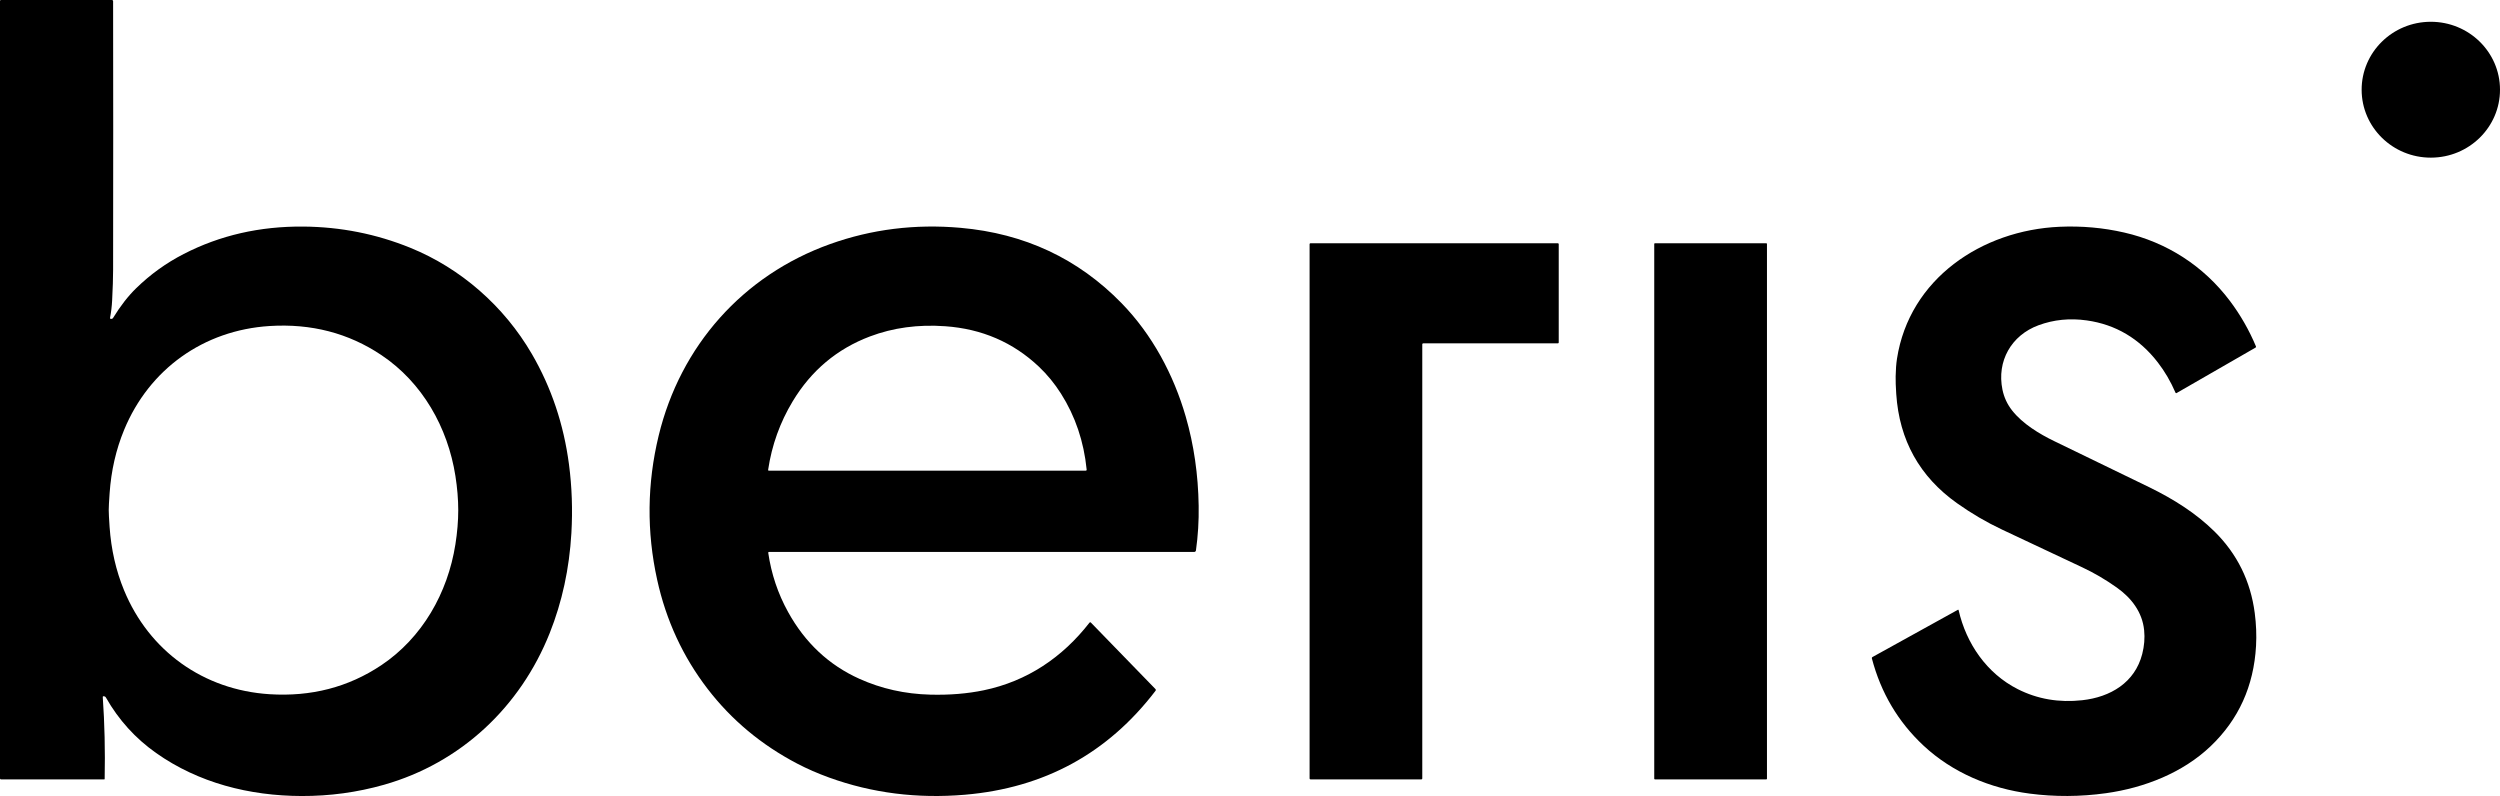
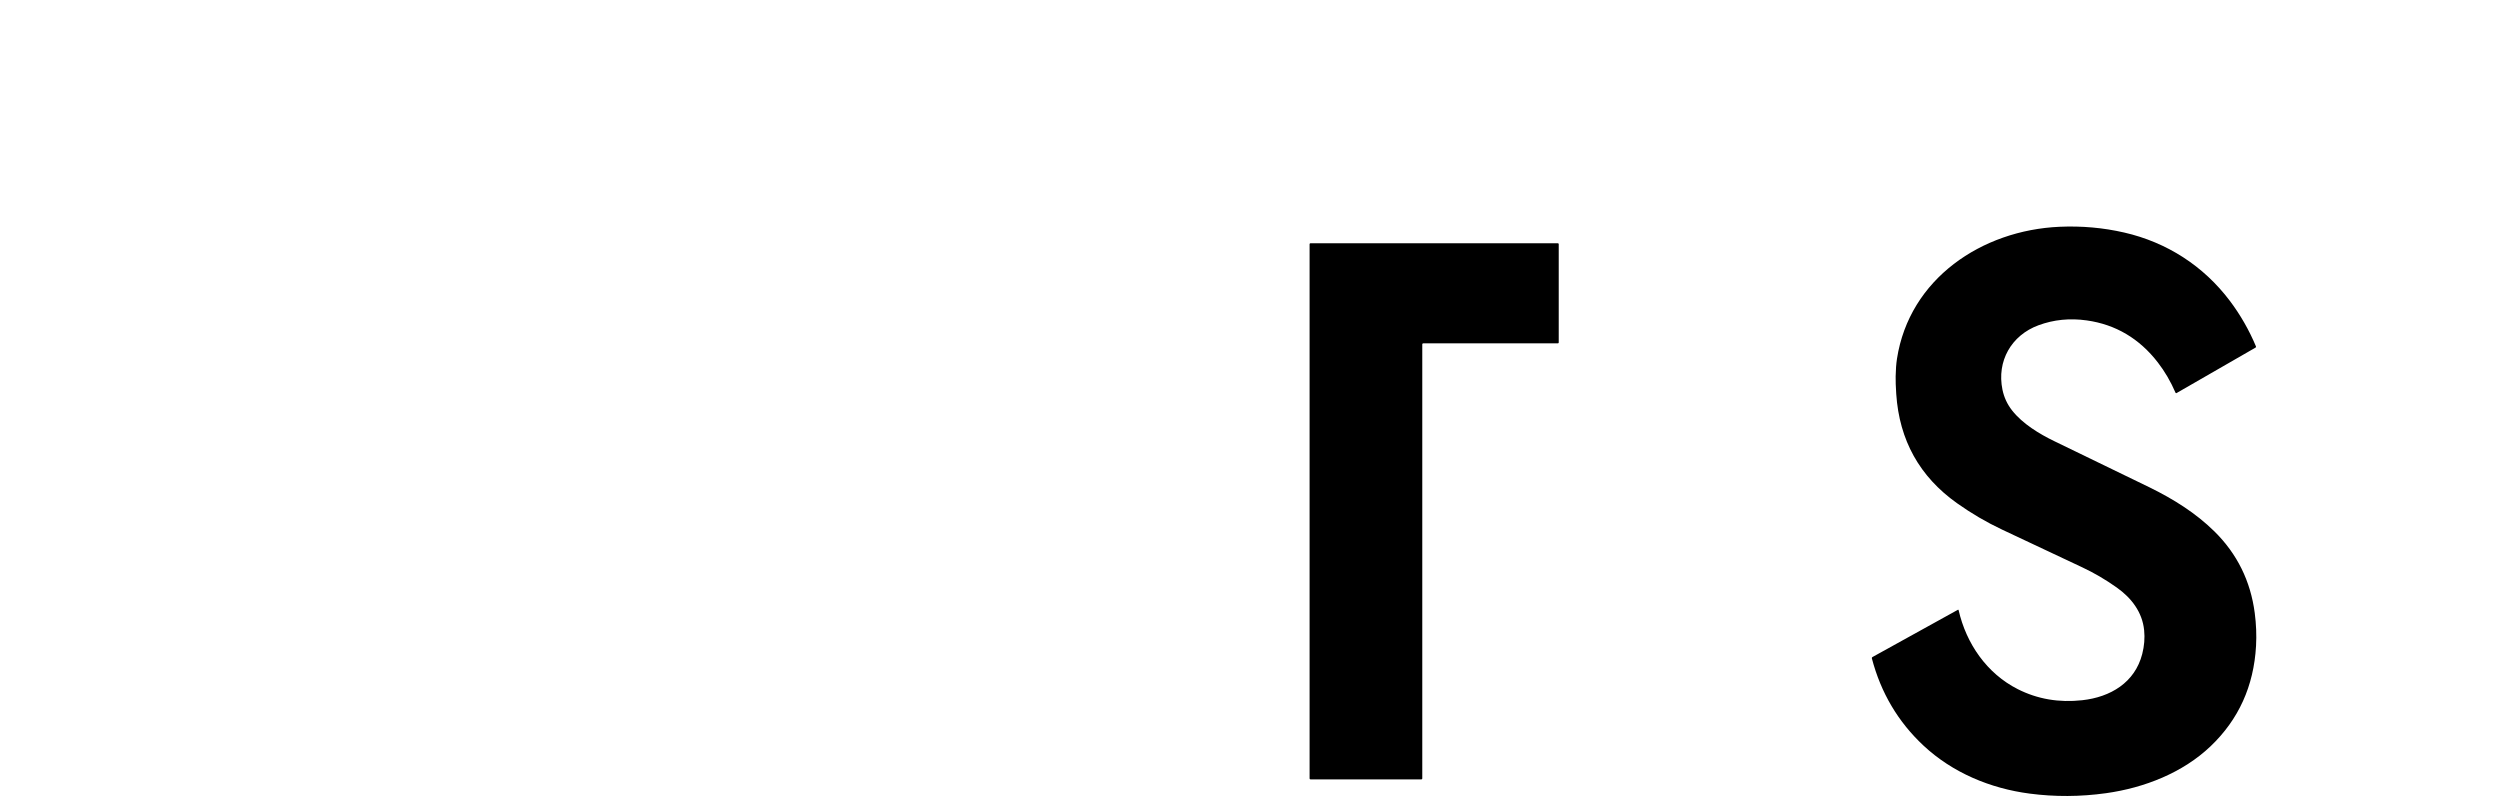
<svg xmlns="http://www.w3.org/2000/svg" width="201" height="64" viewBox="0 0 201 64" fill="none">
-   <path d="M8.905 25.636C8.99 25.65 9.054 25.623 9.094 25.557C9.678 24.605 10.296 23.809 10.95 23.171C12.084 22.064 13.358 21.146 14.773 20.419C17.685 18.92 20.891 18.186 24.389 18.216C27.391 18.241 30.26 18.811 32.995 19.924C37.024 21.564 40.512 24.589 42.766 28.466C44.33 31.159 45.323 34.115 45.746 37.336C45.983 39.144 46.048 40.985 45.94 42.86C45.774 45.721 45.193 48.401 44.197 50.9C41.832 56.838 37.05 61.341 30.874 63.095C28.721 63.706 26.511 64.007 24.245 64C20.053 63.986 15.95 62.944 12.55 60.54C10.881 59.361 9.541 57.881 8.528 56.102C8.489 56.034 8.454 55.998 8.422 55.995C8.398 55.991 8.374 55.986 8.348 55.981C8.287 55.967 8.259 55.991 8.263 56.054C8.411 58.149 8.461 60.341 8.415 62.63C8.414 62.651 8.403 62.661 8.382 62.661H0.071C0.052 62.661 0.034 62.654 0.021 62.641C0.007 62.627 0 62.609 0 62.591V0.089C0 0.03 0.03 0 0.089 0H8.998C9.024 0 9.048 0.01 9.066 0.028C9.084 0.046 9.094 0.071 9.094 0.096C9.106 6.663 9.106 13.858 9.094 21.681C9.093 22.335 9.067 23.159 9.016 24.151C8.992 24.637 8.935 25.105 8.847 25.555C8.837 25.602 8.856 25.63 8.905 25.636ZM8.742 41.008C8.742 41.242 8.765 41.694 8.811 42.364C8.937 44.182 9.324 45.879 9.973 47.455C11.989 52.347 16.364 55.474 21.661 55.814C25.012 56.029 28.009 55.252 30.652 53.486C33.946 51.284 35.998 47.682 36.614 43.769C36.766 42.804 36.843 41.888 36.843 41.02C36.843 40.152 36.767 39.235 36.616 38.269C36.003 34.356 33.955 30.752 30.662 28.548C28.02 26.779 25.024 26.001 21.672 26.212C16.375 26.549 11.998 29.672 9.979 34.562C9.328 36.138 8.939 37.835 8.813 39.653C8.765 40.323 8.742 40.775 8.742 41.008Z" fill="black" />
-   <path d="M195.447 12.675C198.519 12.669 201.005 10.22 201 7.203C200.995 4.187 198.5 1.746 195.428 1.751C192.356 1.756 189.87 4.206 189.876 7.223C189.881 10.239 192.375 12.68 195.447 12.675Z" fill="black" />
-   <path d="M61.767 44.45C62.014 46.143 62.545 47.729 63.363 49.207C64.732 51.683 66.643 53.472 69.095 54.576C70.862 55.372 72.761 55.797 74.791 55.849C76.338 55.89 77.775 55.772 79.102 55.496C82.588 54.77 85.429 52.847 87.598 50.058C87.604 50.05 87.612 50.044 87.621 50.039C87.63 50.034 87.64 50.031 87.65 50.031C87.66 50.03 87.671 50.032 87.68 50.036C87.689 50.039 87.698 50.045 87.705 50.053L92.898 55.4C92.915 55.418 92.926 55.442 92.927 55.467C92.929 55.492 92.921 55.517 92.906 55.537C89.069 60.564 83.96 63.351 77.58 63.897C73.749 64.224 70.111 63.764 66.664 62.516C65.748 62.184 64.888 61.809 64.085 61.389C61.21 59.884 58.815 57.886 56.899 55.395C54.909 52.808 53.555 49.881 52.836 46.614C51.983 42.746 52.023 38.882 52.958 35.023C54.702 27.814 59.723 22.134 66.739 19.624C70.08 18.429 73.577 17.994 77.231 18.317C82.367 18.772 86.681 20.791 90.173 24.374C92.626 26.889 94.362 30.118 95.338 33.512C95.989 35.768 96.334 38.154 96.373 40.669C96.393 41.881 96.32 43.077 96.154 44.256C96.149 44.289 96.133 44.32 96.107 44.342C96.082 44.364 96.049 44.376 96.015 44.376H61.832C61.782 44.376 61.761 44.401 61.767 44.45ZM76.002 26.23C73.823 26.073 71.804 26.347 69.944 27.05C67.297 28.051 65.227 29.788 63.735 32.262C62.713 33.955 62.054 35.79 61.759 37.765C61.751 37.816 61.773 37.842 61.825 37.842H87.283C87.346 37.842 87.373 37.811 87.367 37.749C87.14 35.495 86.454 33.464 85.307 31.653C84.789 30.836 84.194 30.111 83.523 29.477C81.452 27.523 78.945 26.44 76.002 26.23Z" fill="black" />
  <path d="M157.471 49.05C158.084 51.751 159.746 54.151 162.228 55.407C163.81 56.208 165.538 56.505 167.41 56.298C169.685 56.048 171.643 54.879 172.234 52.586C172.401 51.935 172.452 51.297 172.389 50.67C172.241 49.204 171.359 48.069 170.186 47.237C169.295 46.604 168.375 46.066 167.427 45.62C166.269 45.076 164.114 44.062 160.962 42.577C159.711 41.988 158.507 41.282 157.348 40.46C154.335 38.322 152.705 35.394 152.458 31.674C152.419 31.09 152.403 30.618 152.41 30.258C152.419 29.721 152.455 29.25 152.517 28.843C153.516 22.405 159.341 18.511 165.584 18.233C167.364 18.154 169.097 18.308 170.782 18.695C174.208 19.478 177.17 21.382 179.286 24.196C180.129 25.316 180.827 26.535 181.38 27.852C181.387 27.869 181.388 27.888 181.382 27.905C181.376 27.922 181.365 27.936 181.349 27.945L174.998 31.601C174.991 31.605 174.983 31.608 174.974 31.609C174.966 31.61 174.957 31.609 174.949 31.607C174.94 31.604 174.933 31.6 174.926 31.594C174.919 31.588 174.914 31.581 174.911 31.573C174.52 30.67 174.048 29.861 173.495 29.147C172.004 27.217 170.096 26.088 167.773 25.761C166.414 25.569 165.122 25.698 163.897 26.15C161.708 26.958 160.527 29.035 160.997 31.327C161.125 31.947 161.383 32.504 161.772 32.999C162.613 34.072 163.966 34.89 165.168 35.471C169.766 37.698 172.323 38.938 172.838 39.191C174.738 40.124 176.551 41.254 178.049 42.735C179.868 44.534 180.945 46.717 181.281 49.283C181.399 50.184 181.434 51.067 181.386 51.931C181.204 55.162 179.984 57.852 177.728 60.002C175.501 62.125 172.412 63.342 169.324 63.773C167.256 64.061 165.209 64.072 163.185 63.806C160.025 63.394 156.984 62.125 154.654 59.95C152.609 58.042 151.223 55.702 150.497 52.931C150.492 52.911 150.494 52.89 150.502 52.871C150.51 52.852 150.523 52.837 150.541 52.828L157.416 49.026C157.421 49.023 157.426 49.021 157.432 49.021C157.438 49.02 157.444 49.022 157.45 49.024C157.455 49.026 157.46 49.03 157.463 49.034C157.467 49.039 157.47 49.044 157.471 49.05Z" fill="black" />
  <path d="M114.283 62.661H105.359C105.341 62.661 105.323 62.654 105.311 62.641C105.298 62.629 105.291 62.611 105.291 62.593V19.625C105.291 19.607 105.298 19.59 105.311 19.577C105.323 19.564 105.341 19.557 105.359 19.557H125.254C125.272 19.557 125.29 19.564 125.302 19.577C125.315 19.59 125.322 19.607 125.322 19.625V27.538C125.322 27.556 125.315 27.574 125.302 27.586C125.29 27.599 125.272 27.606 125.254 27.606H114.419C114.401 27.606 114.384 27.613 114.371 27.626C114.358 27.639 114.351 27.656 114.351 27.674V62.593C114.351 62.611 114.344 62.629 114.331 62.641C114.318 62.654 114.301 62.661 114.283 62.661Z" fill="black" />
-   <path d="M142.009 19.557H133.056C133.026 19.557 133.001 19.582 133.001 19.612V62.608C133.001 62.638 133.026 62.663 133.056 62.663H142.009C142.039 62.663 142.064 62.638 142.064 62.608V19.612C142.064 19.582 142.039 19.557 142.009 19.557Z" fill="black" />
</svg>